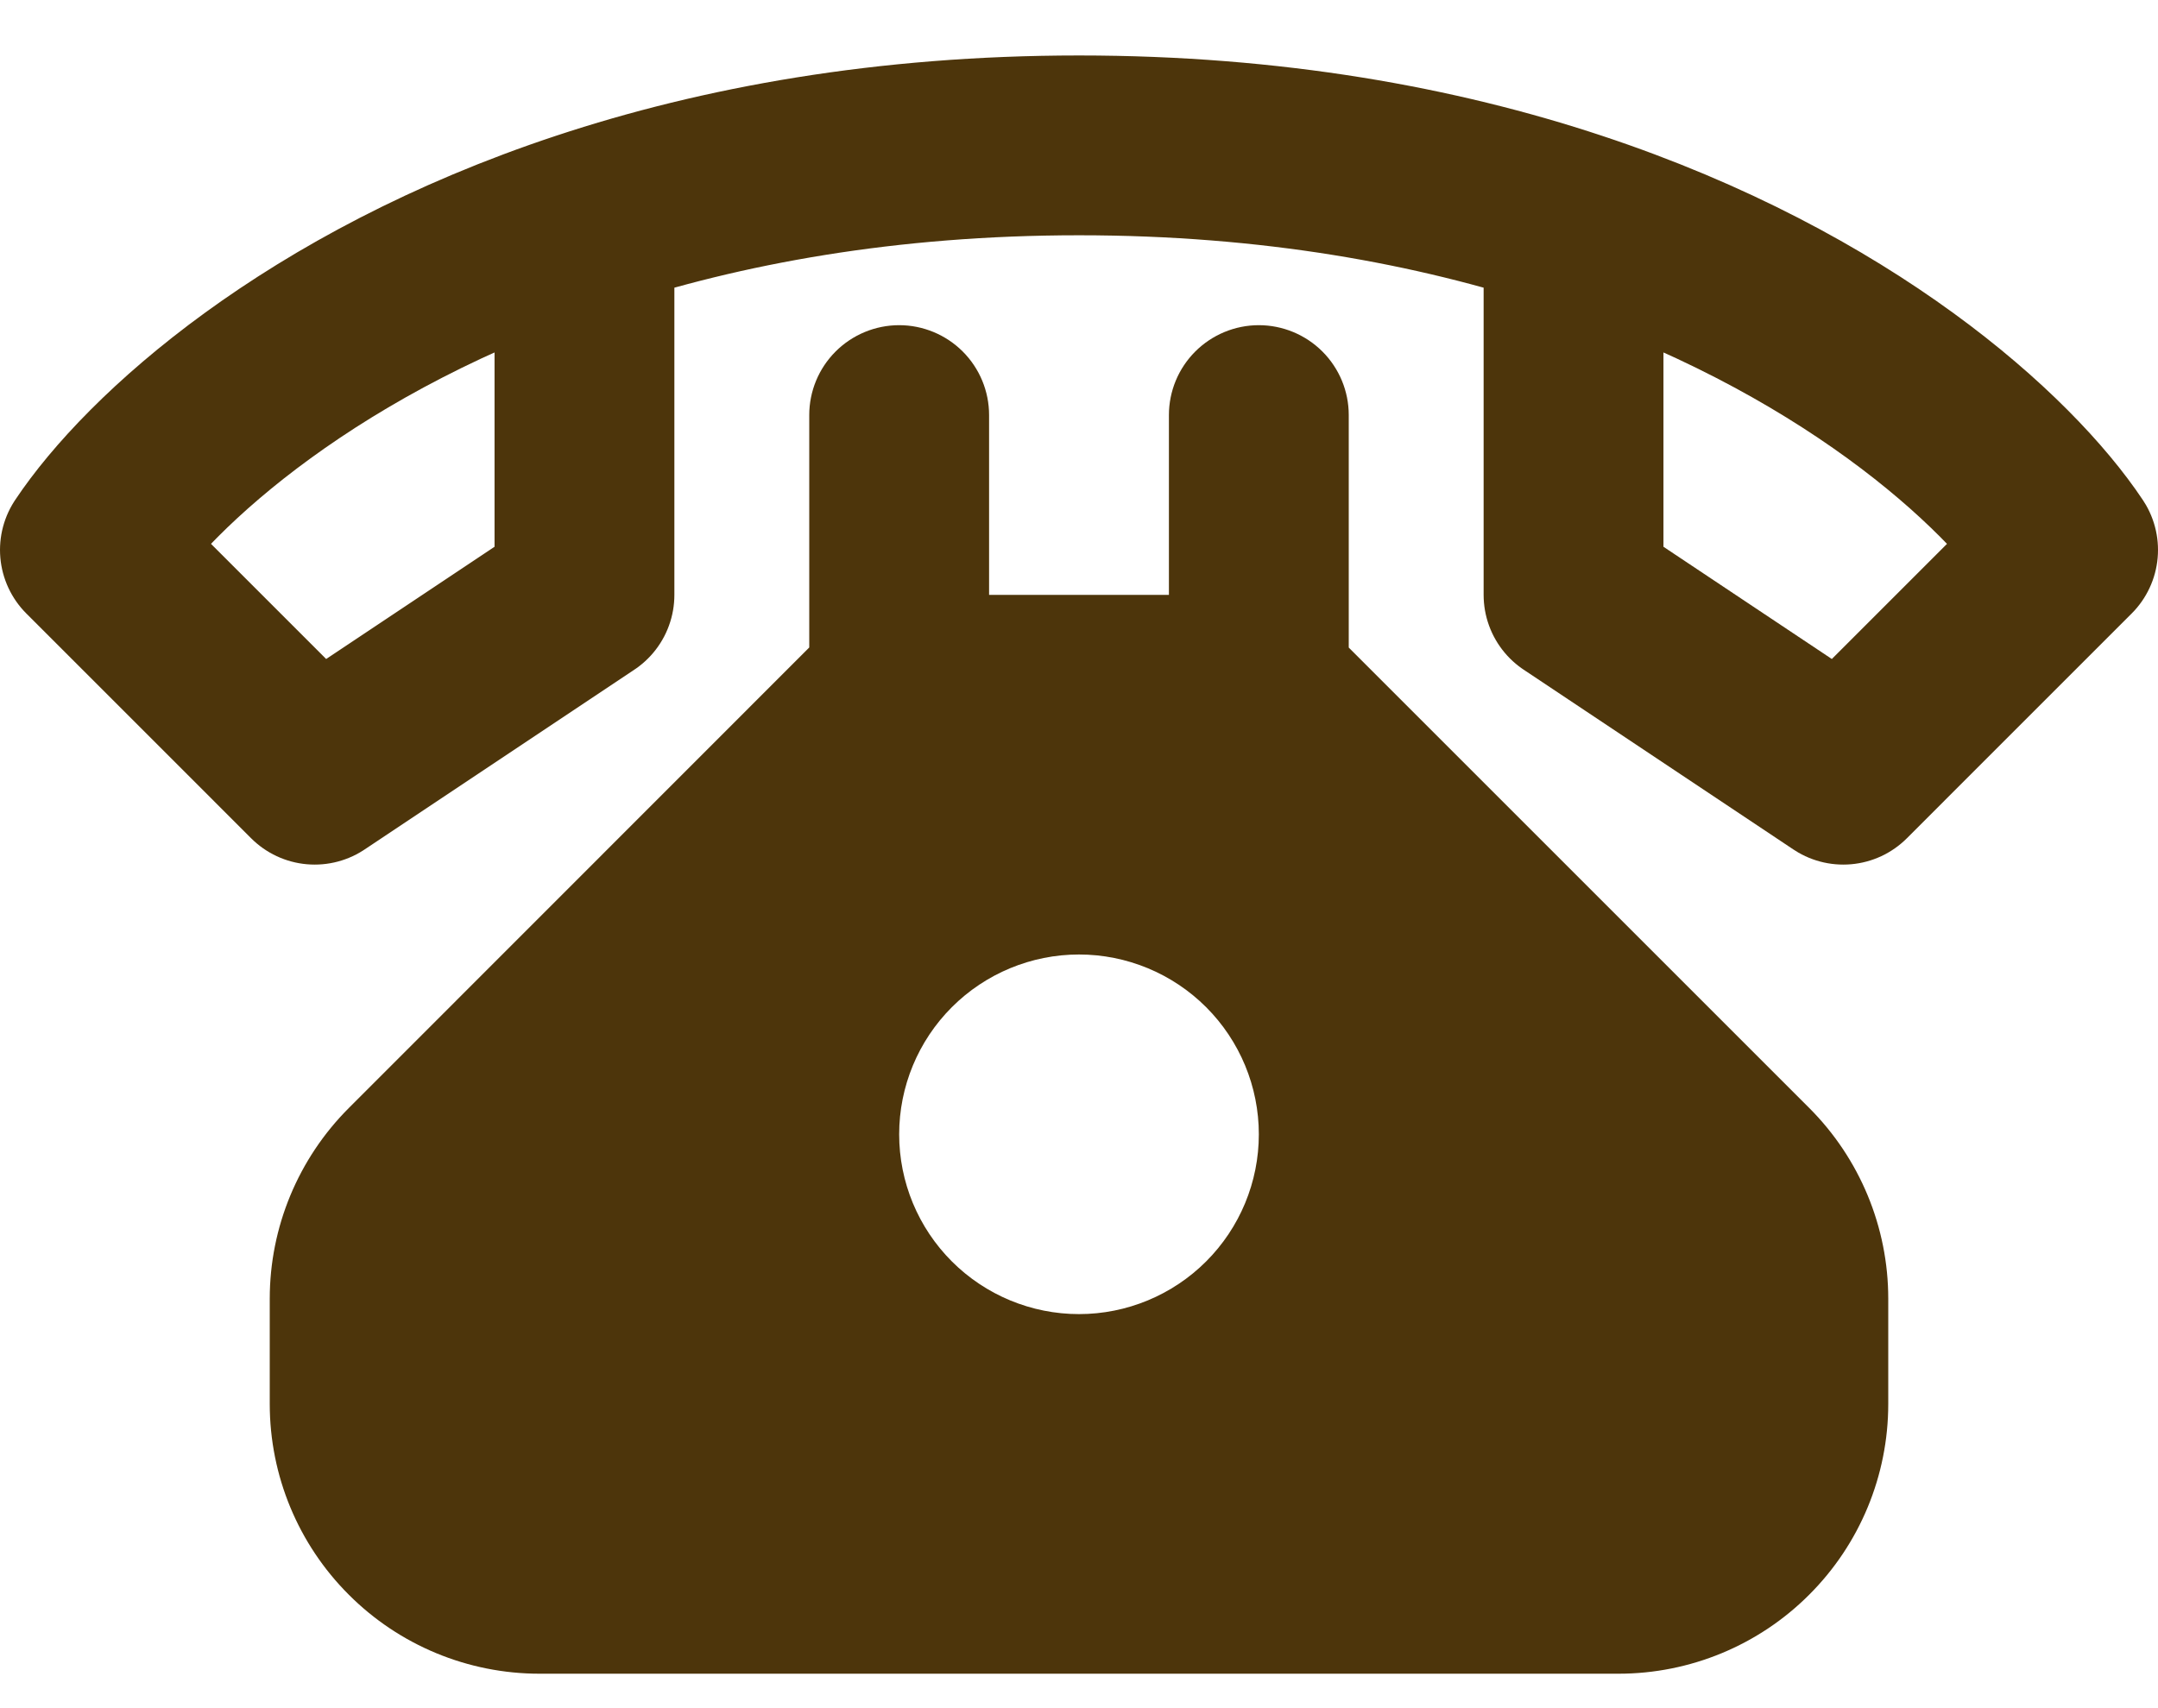
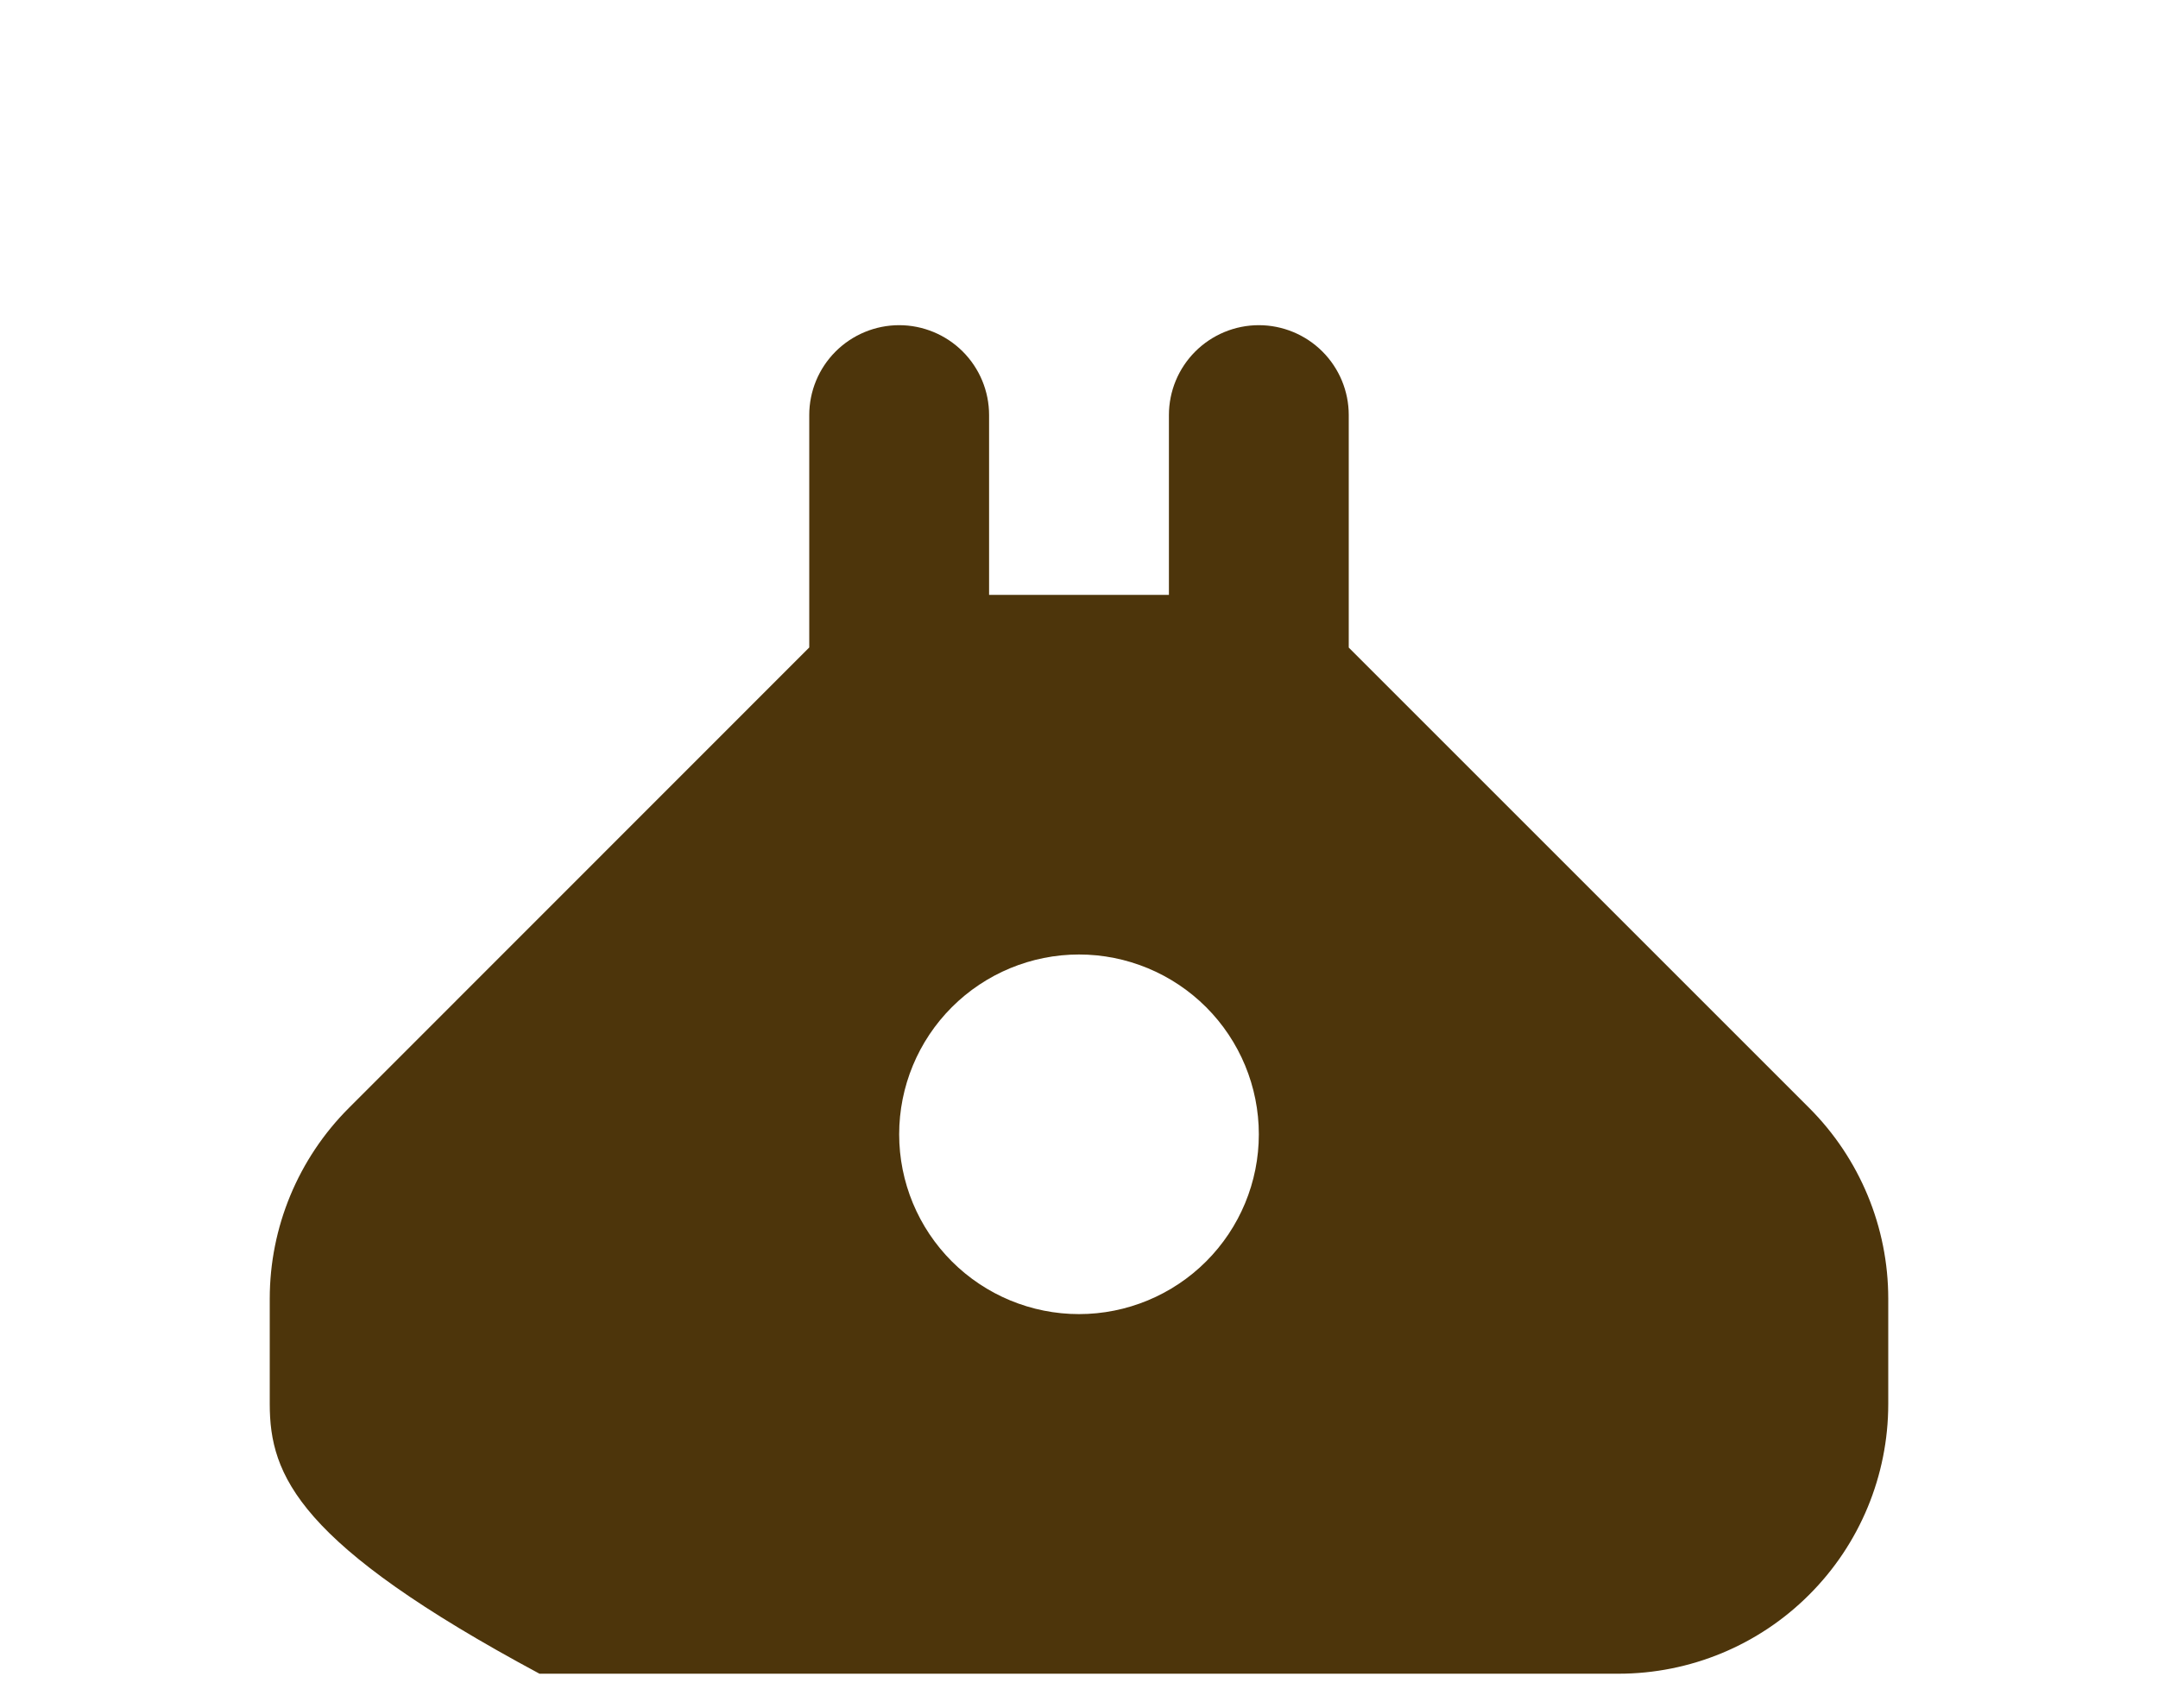
<svg xmlns="http://www.w3.org/2000/svg" width="24" height="19" viewBox="0 0 24 19" fill="none">
-   <path d="M17.5 2.459C15.976 1.954 14.146 1.617 12 1.617C9.855 1.617 8.024 1.954 6.5 2.459M17.5 2.459C20.521 3.459 22.335 5.119 23 6.117L20.5 8.617L17.5 6.617V2.459ZM6.5 2.459C3.479 3.459 1.665 5.119 1 6.117L3.5 8.617L6.5 6.617V2.459Z" stroke="#4D350B" stroke-width="2" stroke-linecap="round" stroke-linejoin="round" />
-   <path fill-rule="evenodd" clip-rule="evenodd" d="M10 3.617C10.265 3.617 10.52 3.723 10.707 3.91C10.895 4.098 11 4.352 11 4.617V6.617H13V4.617C13 4.352 13.105 4.098 13.293 3.91C13.48 3.723 13.735 3.617 14 3.617C14.265 3.617 14.52 3.723 14.707 3.91C14.895 4.098 15 4.352 15 4.617V7.203L20.121 12.324C20.684 12.887 21 13.65 21 14.445V15.617C21 16.413 20.684 17.176 20.121 17.738C19.559 18.301 18.796 18.617 18 18.617H6C5.204 18.617 4.441 18.301 3.879 17.738C3.316 17.176 3 16.413 3 15.617V14.445C3 13.65 3.317 12.887 3.879 12.325L9 7.202V4.617C9 4.352 9.105 4.098 9.293 3.91C9.48 3.723 9.735 3.617 10 3.617ZM12 14.617C12.53 14.617 13.039 14.406 13.414 14.031C13.789 13.656 14 13.148 14 12.617C14 12.087 13.789 11.578 13.414 11.203C13.039 10.828 12.53 10.617 12 10.617C11.47 10.617 10.961 10.828 10.586 11.203C10.211 11.578 10 12.087 10 12.617C10 13.148 10.211 13.656 10.586 14.031C10.961 14.406 11.47 14.617 12 14.617Z" fill="#4D350B" />
+   <path fill-rule="evenodd" clip-rule="evenodd" d="M10 3.617C10.265 3.617 10.52 3.723 10.707 3.91C10.895 4.098 11 4.352 11 4.617V6.617H13V4.617C13 4.352 13.105 4.098 13.293 3.91C13.48 3.723 13.735 3.617 14 3.617C14.265 3.617 14.52 3.723 14.707 3.91C14.895 4.098 15 4.352 15 4.617V7.203L20.121 12.324C20.684 12.887 21 13.65 21 14.445V15.617C21 16.413 20.684 17.176 20.121 17.738C19.559 18.301 18.796 18.617 18 18.617H6C3.316 17.176 3 16.413 3 15.617V14.445C3 13.65 3.317 12.887 3.879 12.325L9 7.202V4.617C9 4.352 9.105 4.098 9.293 3.91C9.48 3.723 9.735 3.617 10 3.617ZM12 14.617C12.53 14.617 13.039 14.406 13.414 14.031C13.789 13.656 14 13.148 14 12.617C14 12.087 13.789 11.578 13.414 11.203C13.039 10.828 12.53 10.617 12 10.617C11.47 10.617 10.961 10.828 10.586 11.203C10.211 11.578 10 12.087 10 12.617C10 13.148 10.211 13.656 10.586 14.031C10.961 14.406 11.47 14.617 12 14.617Z" fill="#4D350B" />
</svg>